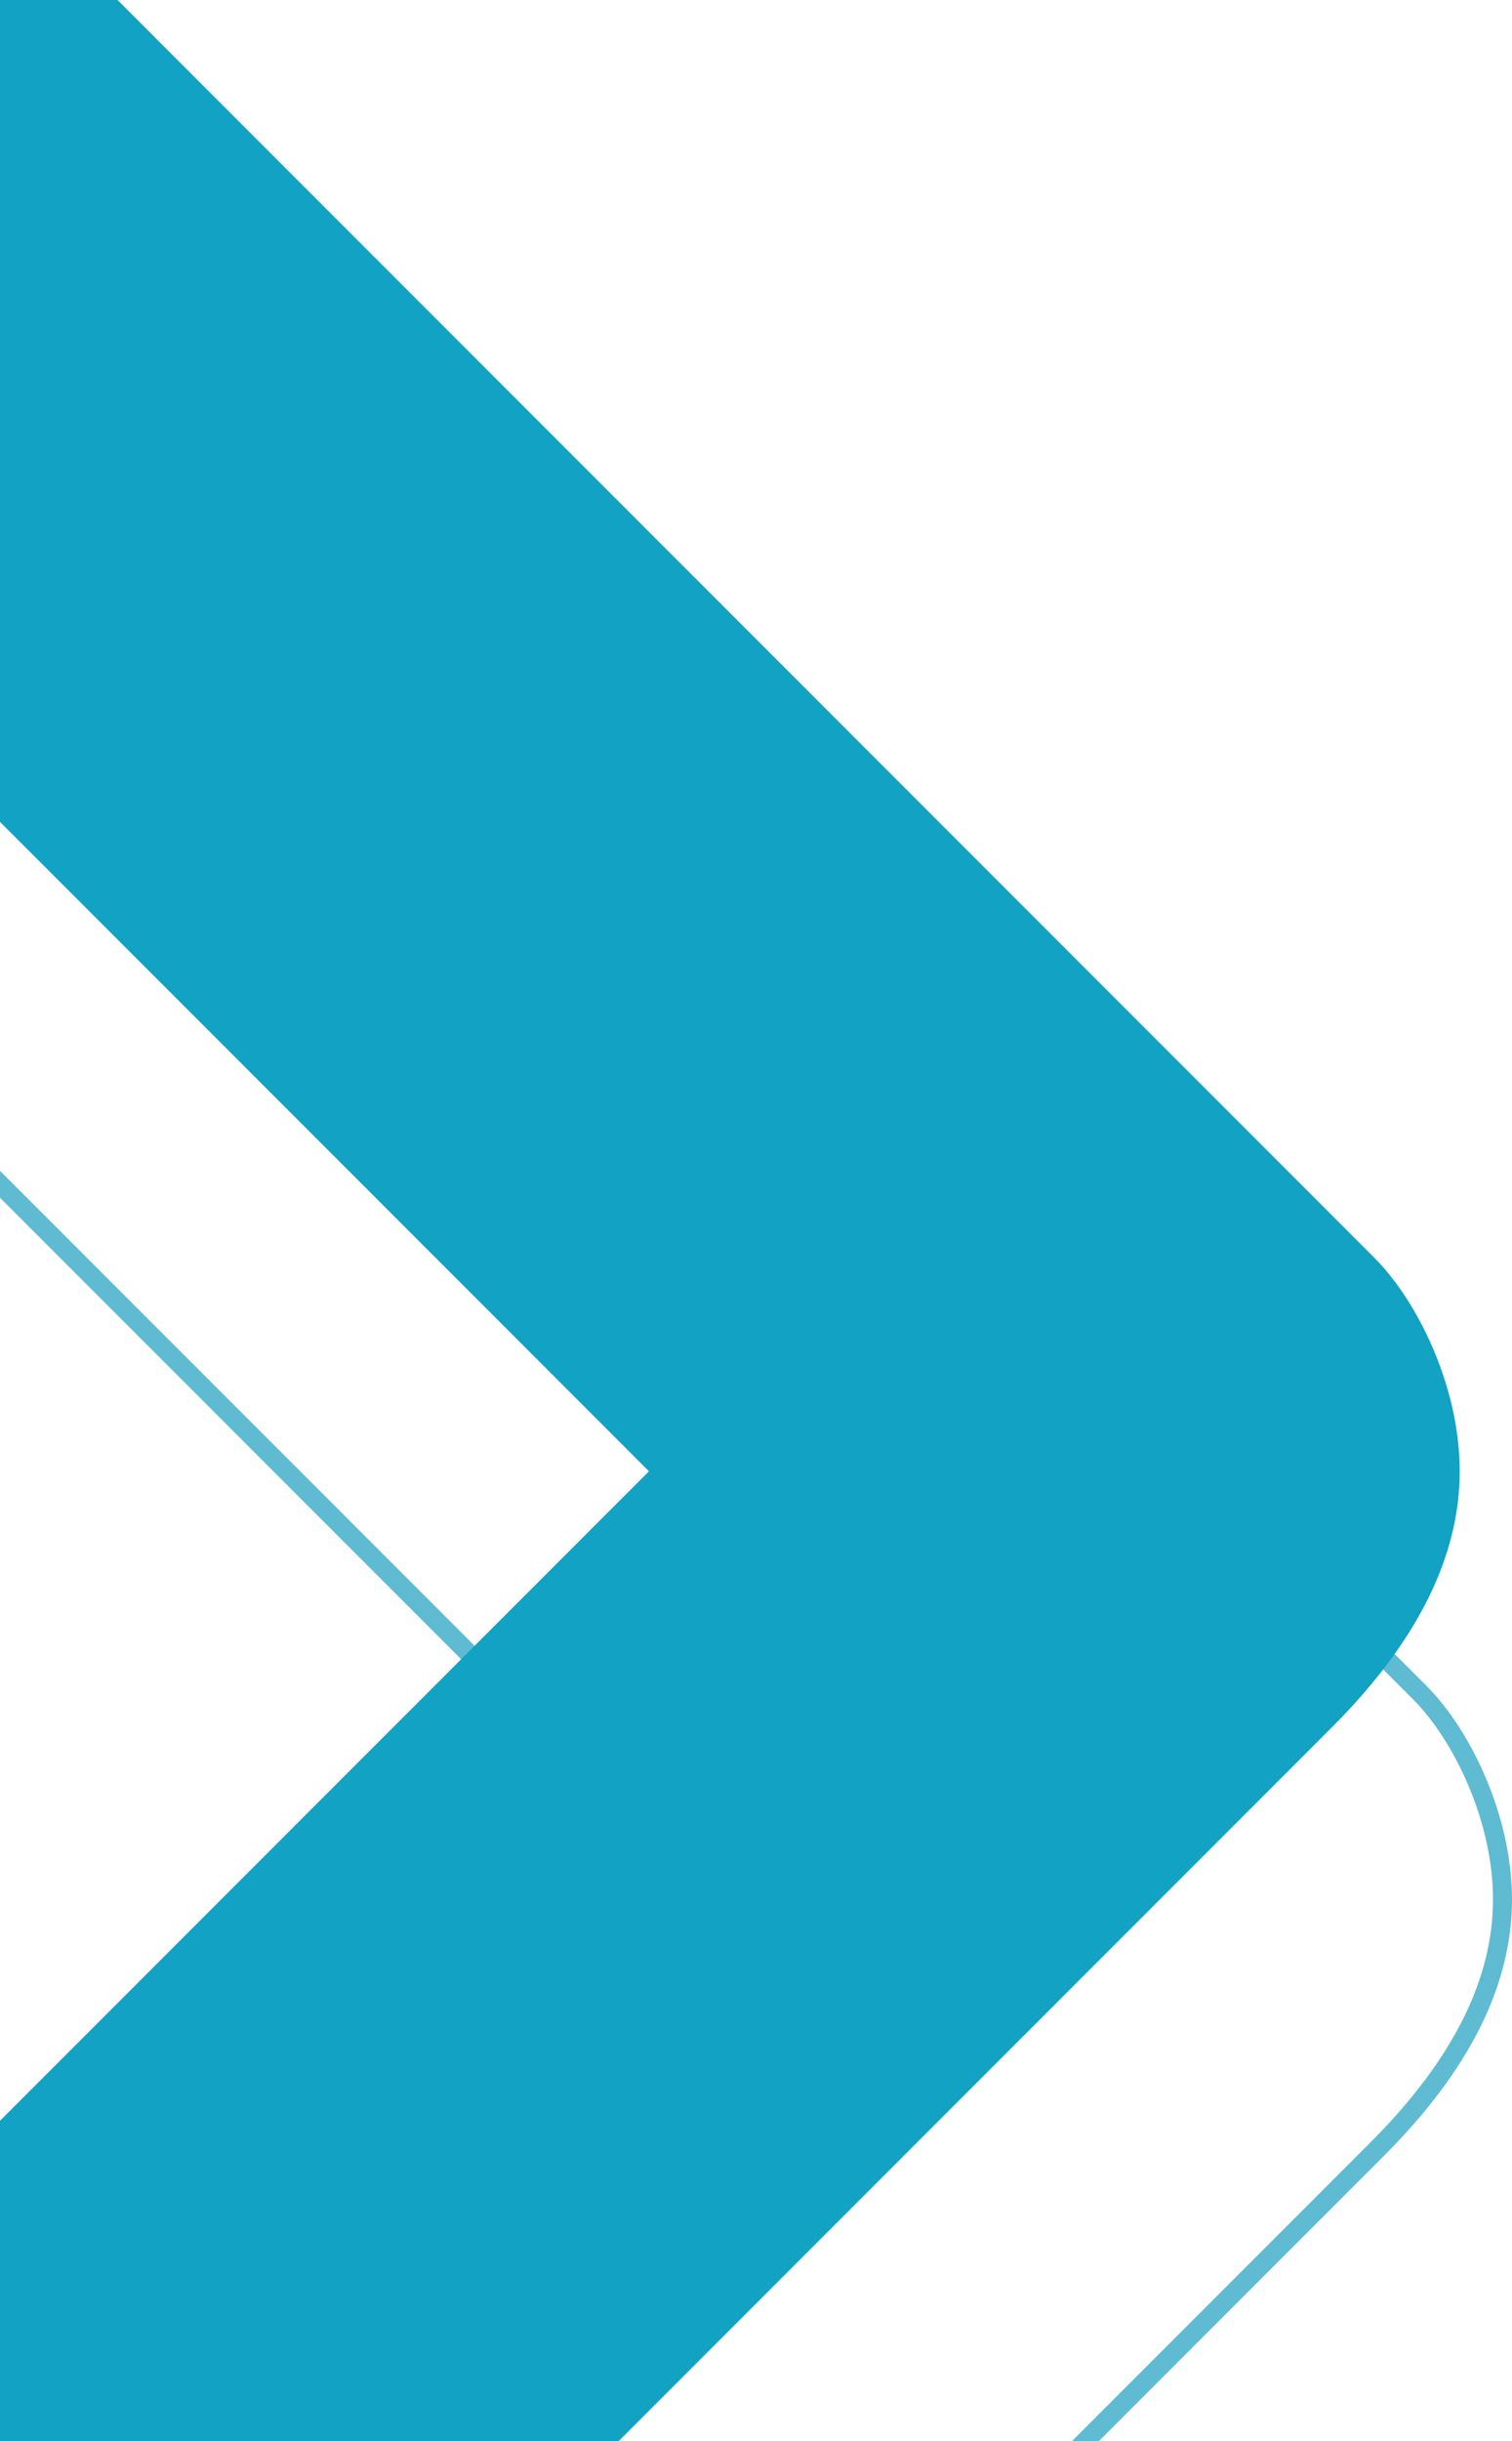
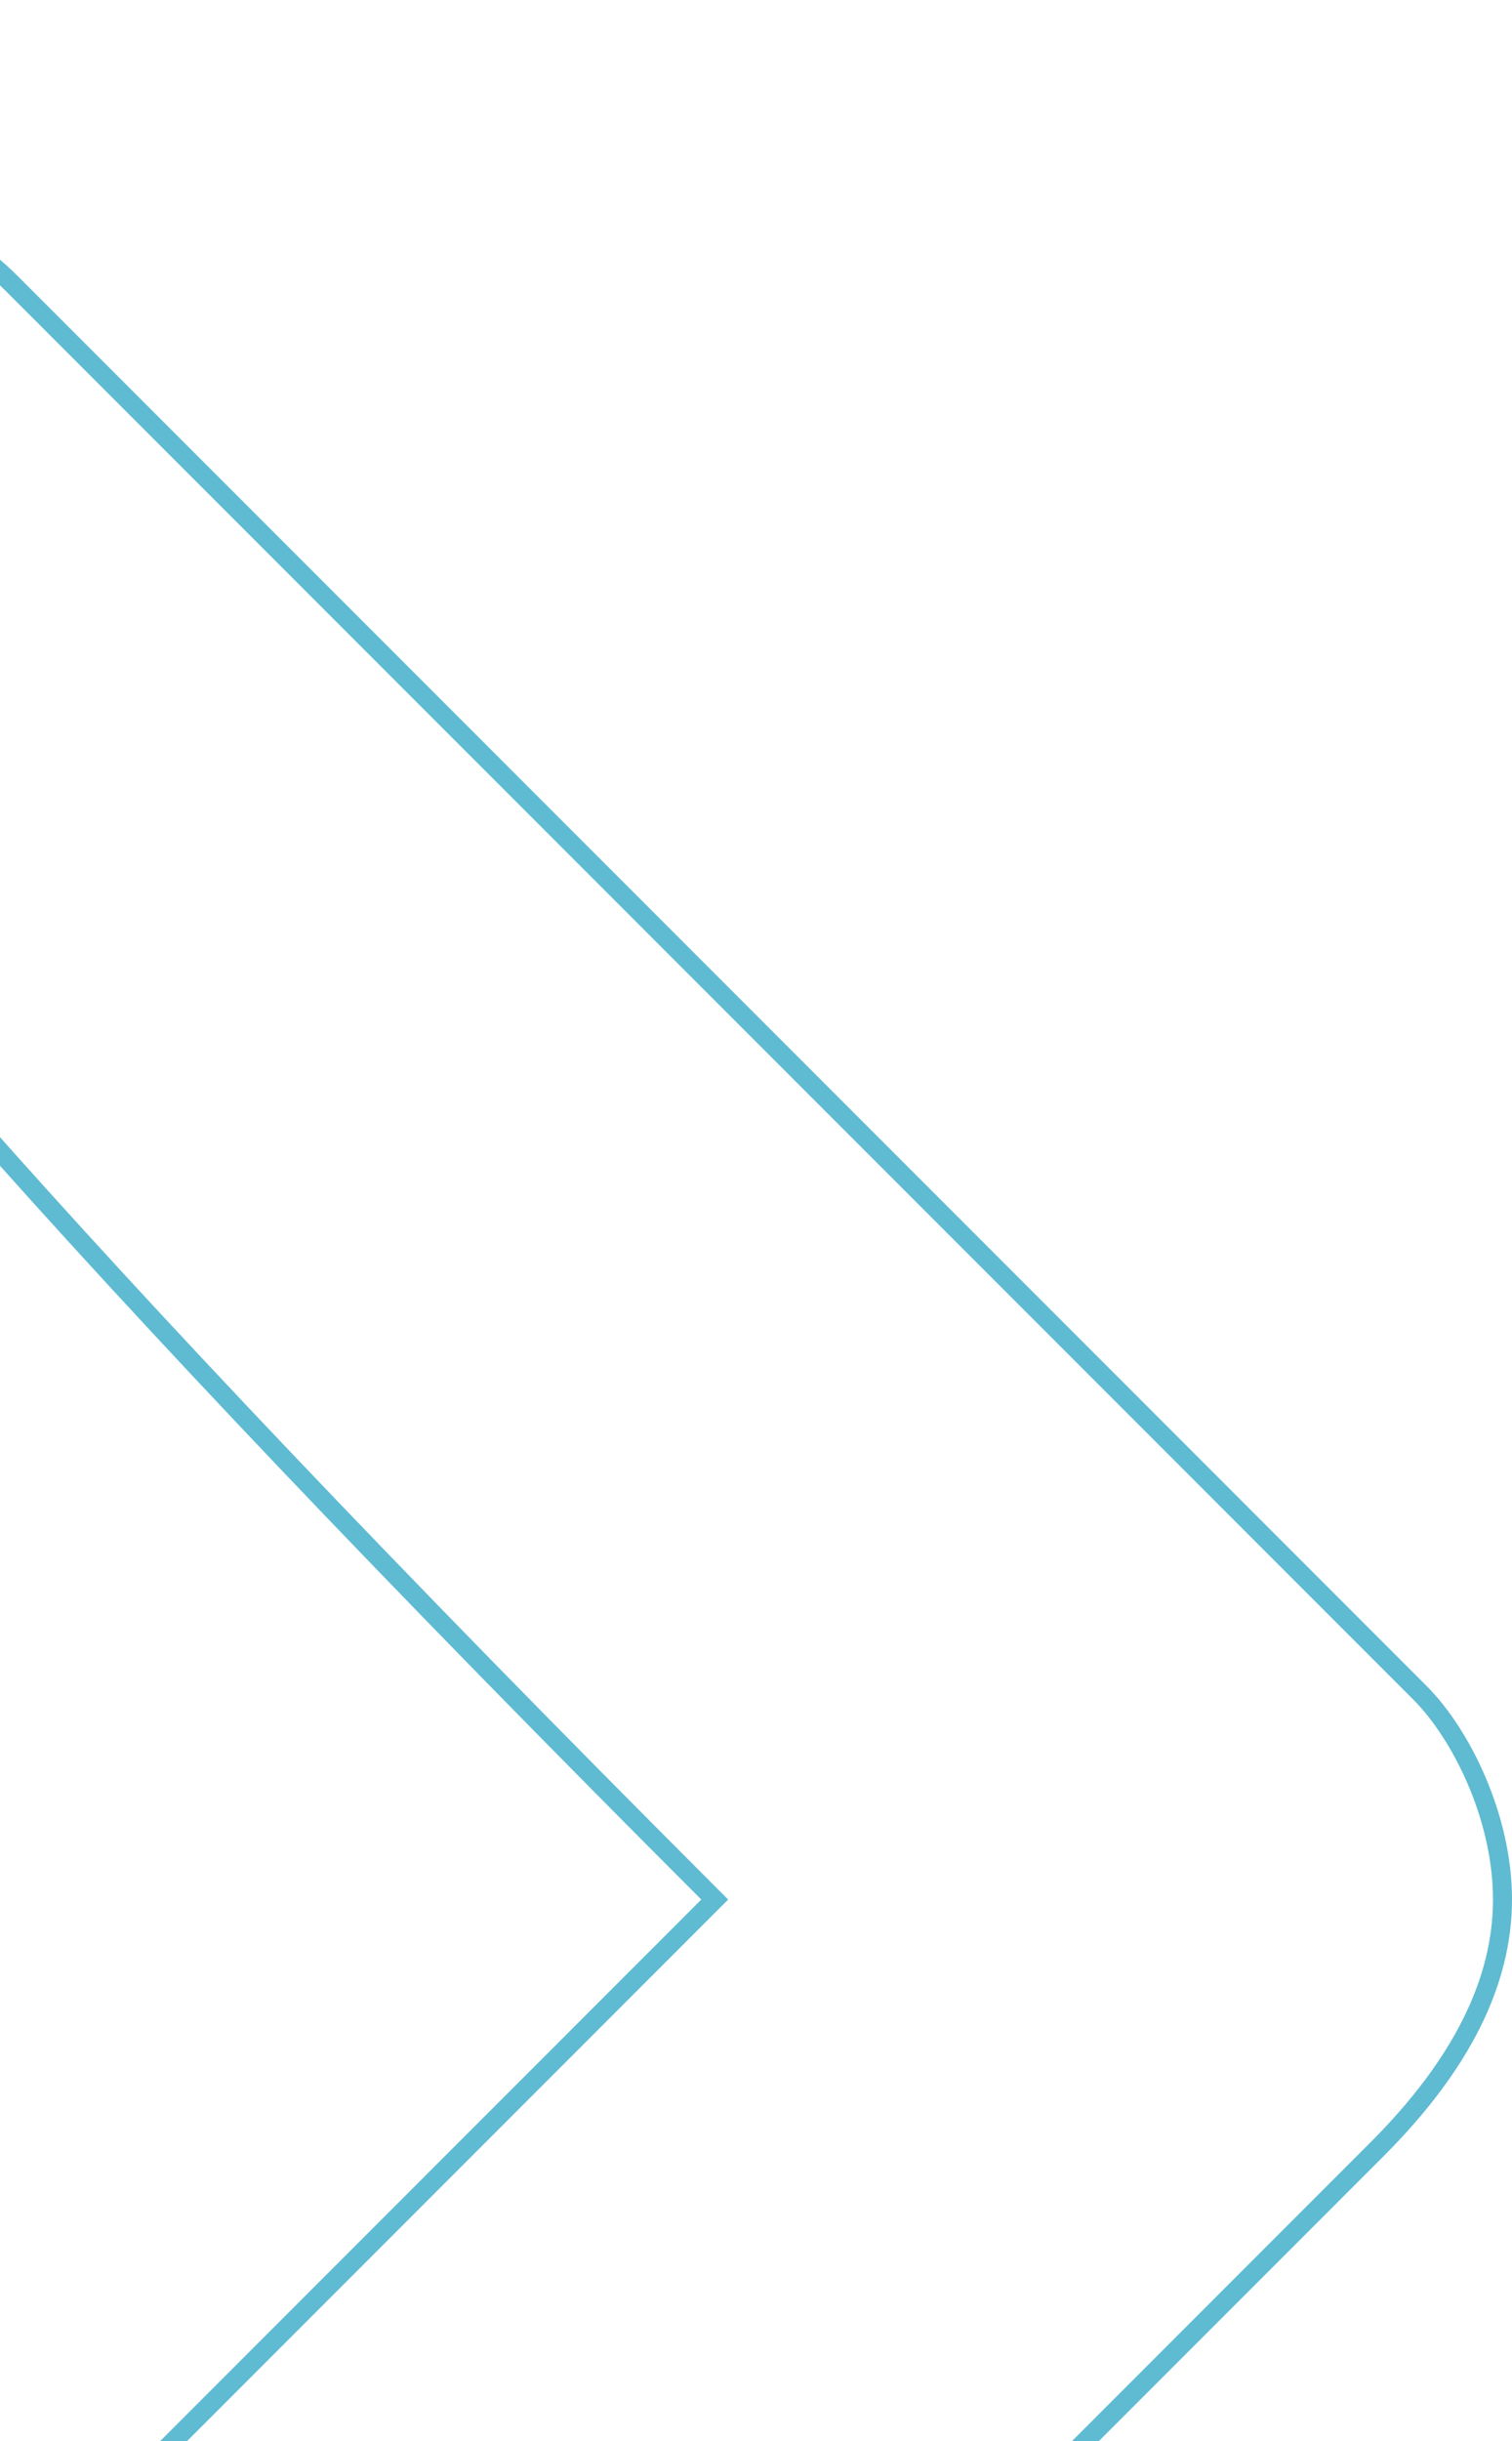
<svg xmlns="http://www.w3.org/2000/svg" width="318" height="513" viewBox="0 0 318 513" fill="none">
-   <path d="M148.906 400.621L150.321 399.207L148.906 397.793L-93.394 155.492C-119.535 129.351 -119.535 85.747 -93.394 59.606C-67.253 33.465 -23.649 33.465 2.493 59.606L298.638 355.751C307.262 364.375 316 381.824 316 399.207C316 416.438 307.394 433.907 289.663 451.638L2.492 738.809C-23.649 764.95 -67.253 764.95 -93.394 738.809C-119.535 712.667 -119.535 669.063 -93.394 642.922L148.906 400.621Z" stroke="#5EBBD2" stroke-width="4" />
-   <path d="M307 309.207C307 291.259 298.026 273.311 289.052 264.337L-7.093 -31.808C-34.016 -58.731 -78.886 -58.731 -105.808 -31.808C-132.731 -4.886 -132.731 39.984 -105.808 66.907L136.492 309.207L-105.808 551.508C-132.731 578.43 -132.731 623.301 -105.808 650.223C-78.886 677.145 -34.016 677.145 -7.093 650.223L280.078 363.052C298.026 345.104 307 327.155 307 309.207Z" fill="#11A2C4" />
+   <path d="M148.906 400.621L150.321 399.207L148.906 397.793C-119.535 129.351 -119.535 85.747 -93.394 59.606C-67.253 33.465 -23.649 33.465 2.493 59.606L298.638 355.751C307.262 364.375 316 381.824 316 399.207C316 416.438 307.394 433.907 289.663 451.638L2.492 738.809C-23.649 764.95 -67.253 764.95 -93.394 738.809C-119.535 712.667 -119.535 669.063 -93.394 642.922L148.906 400.621Z" stroke="#5EBBD2" stroke-width="4" />
</svg>